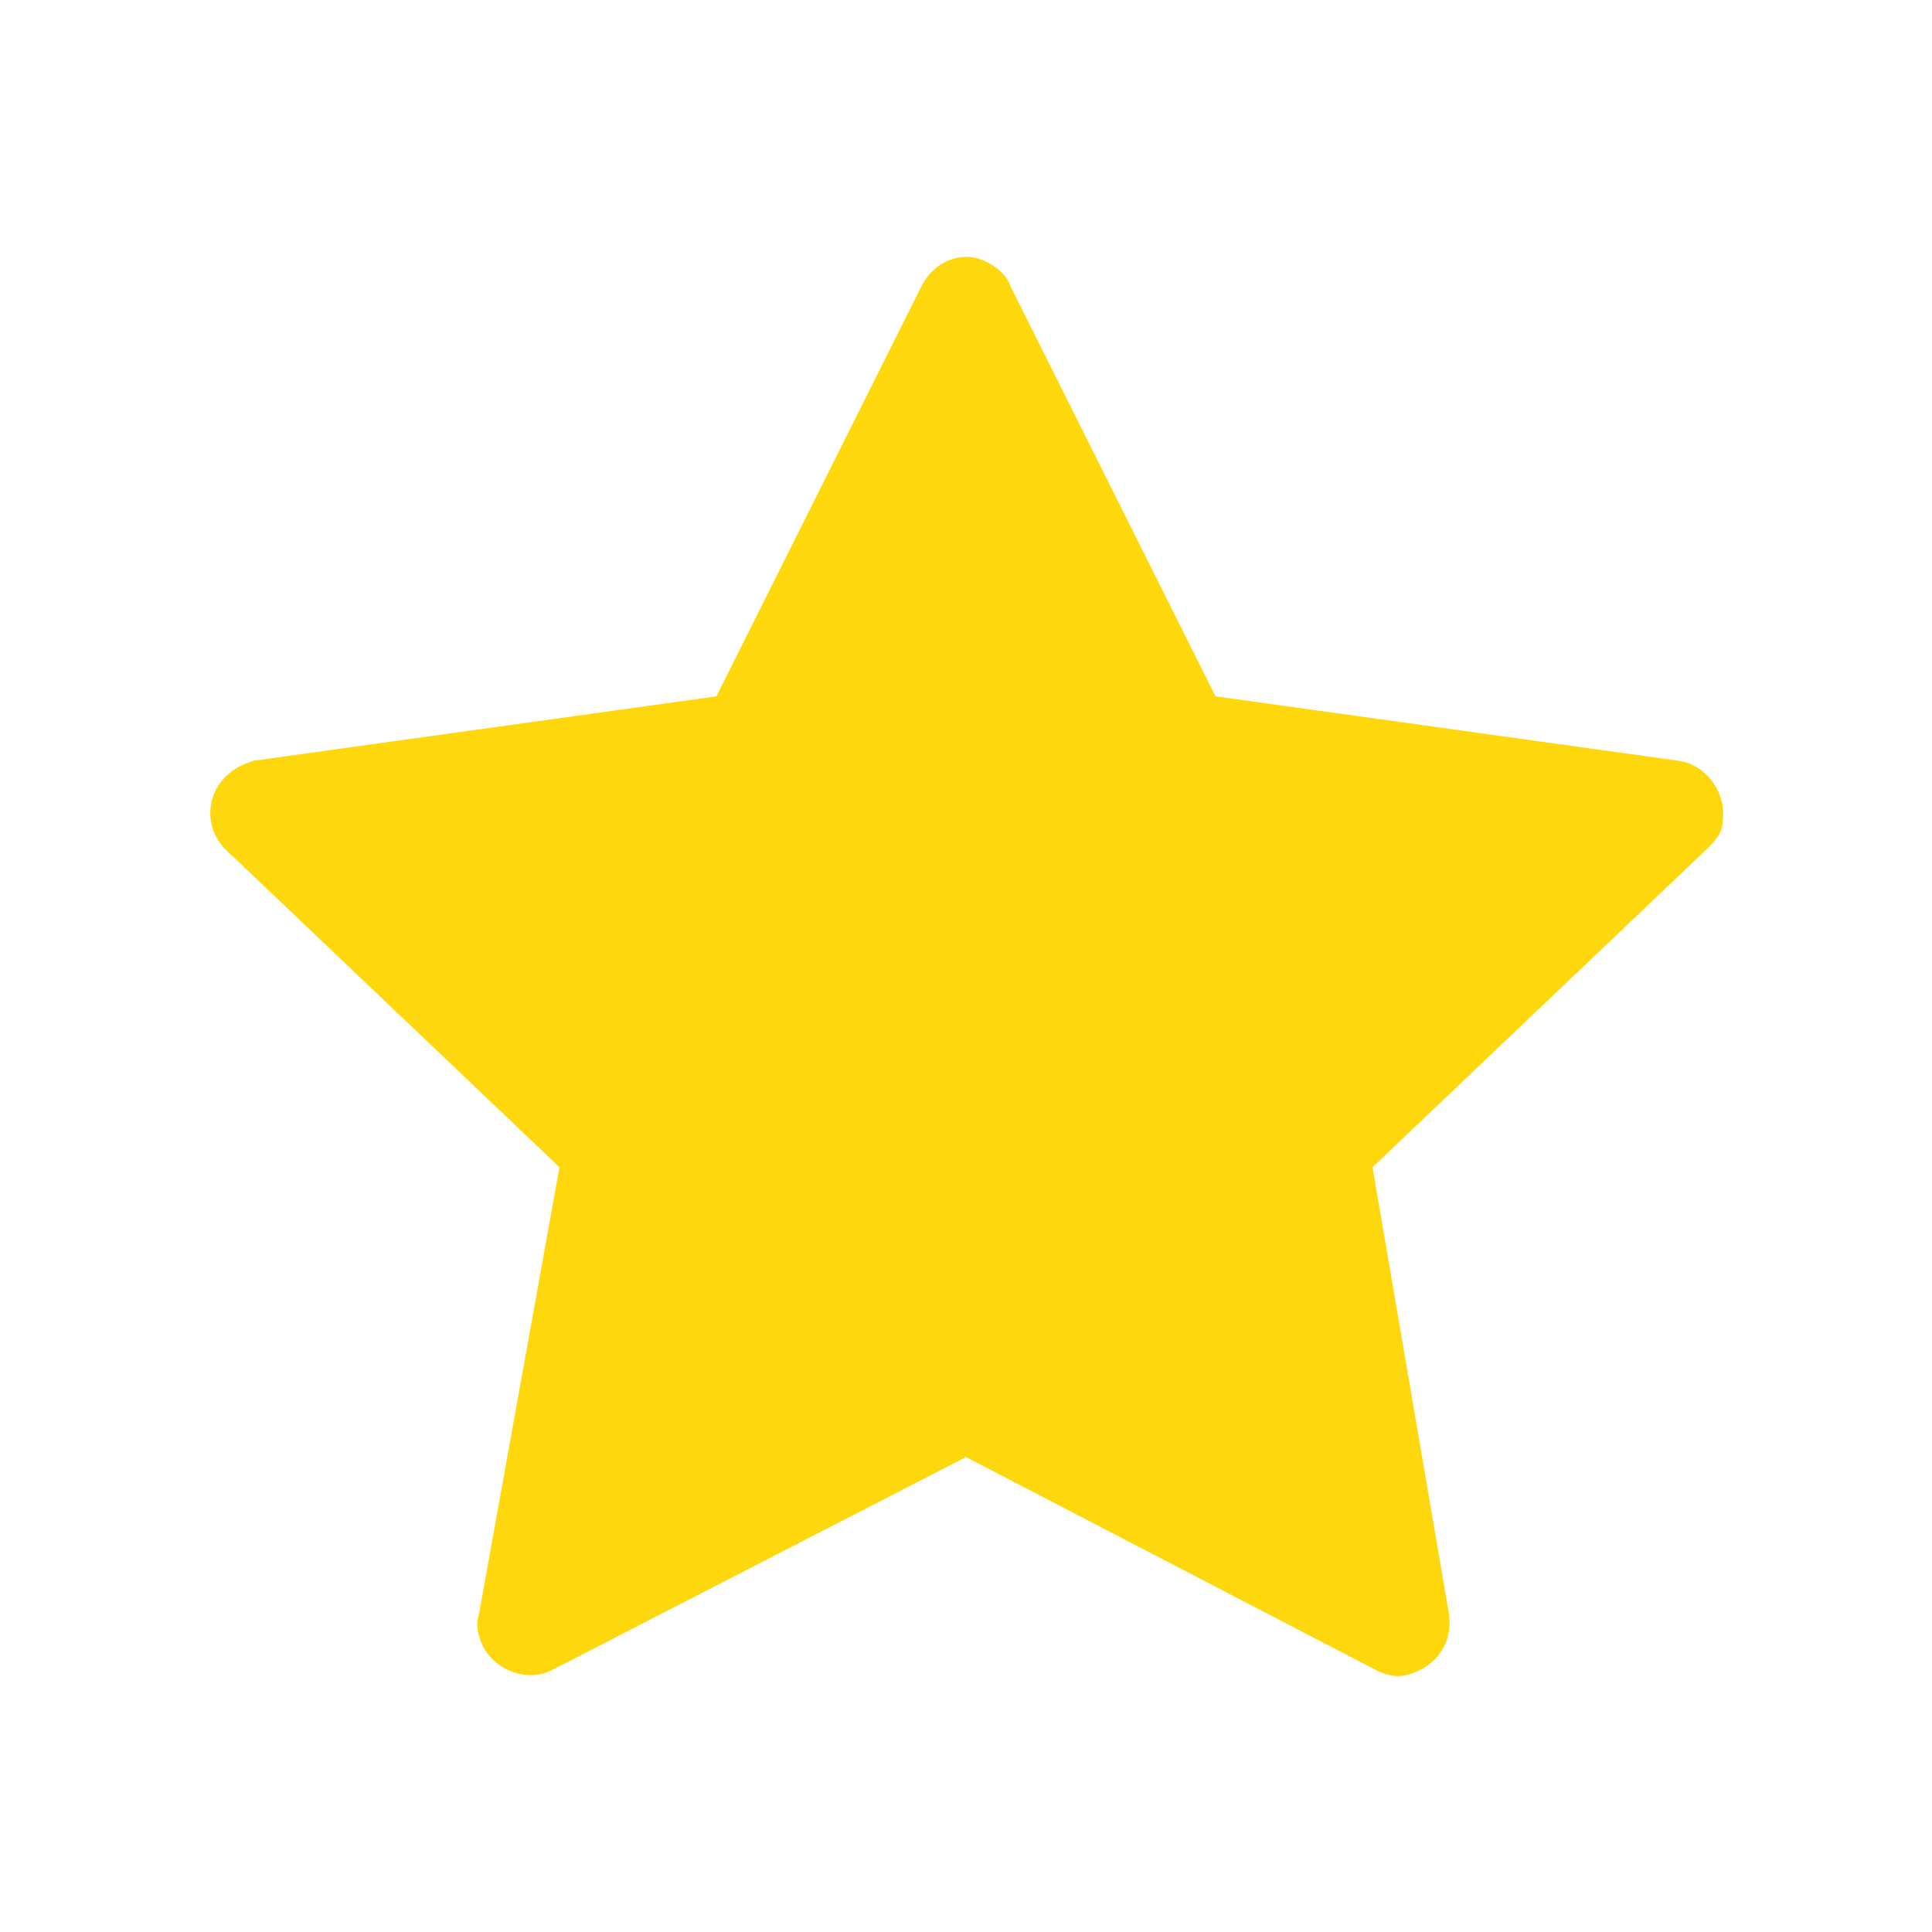
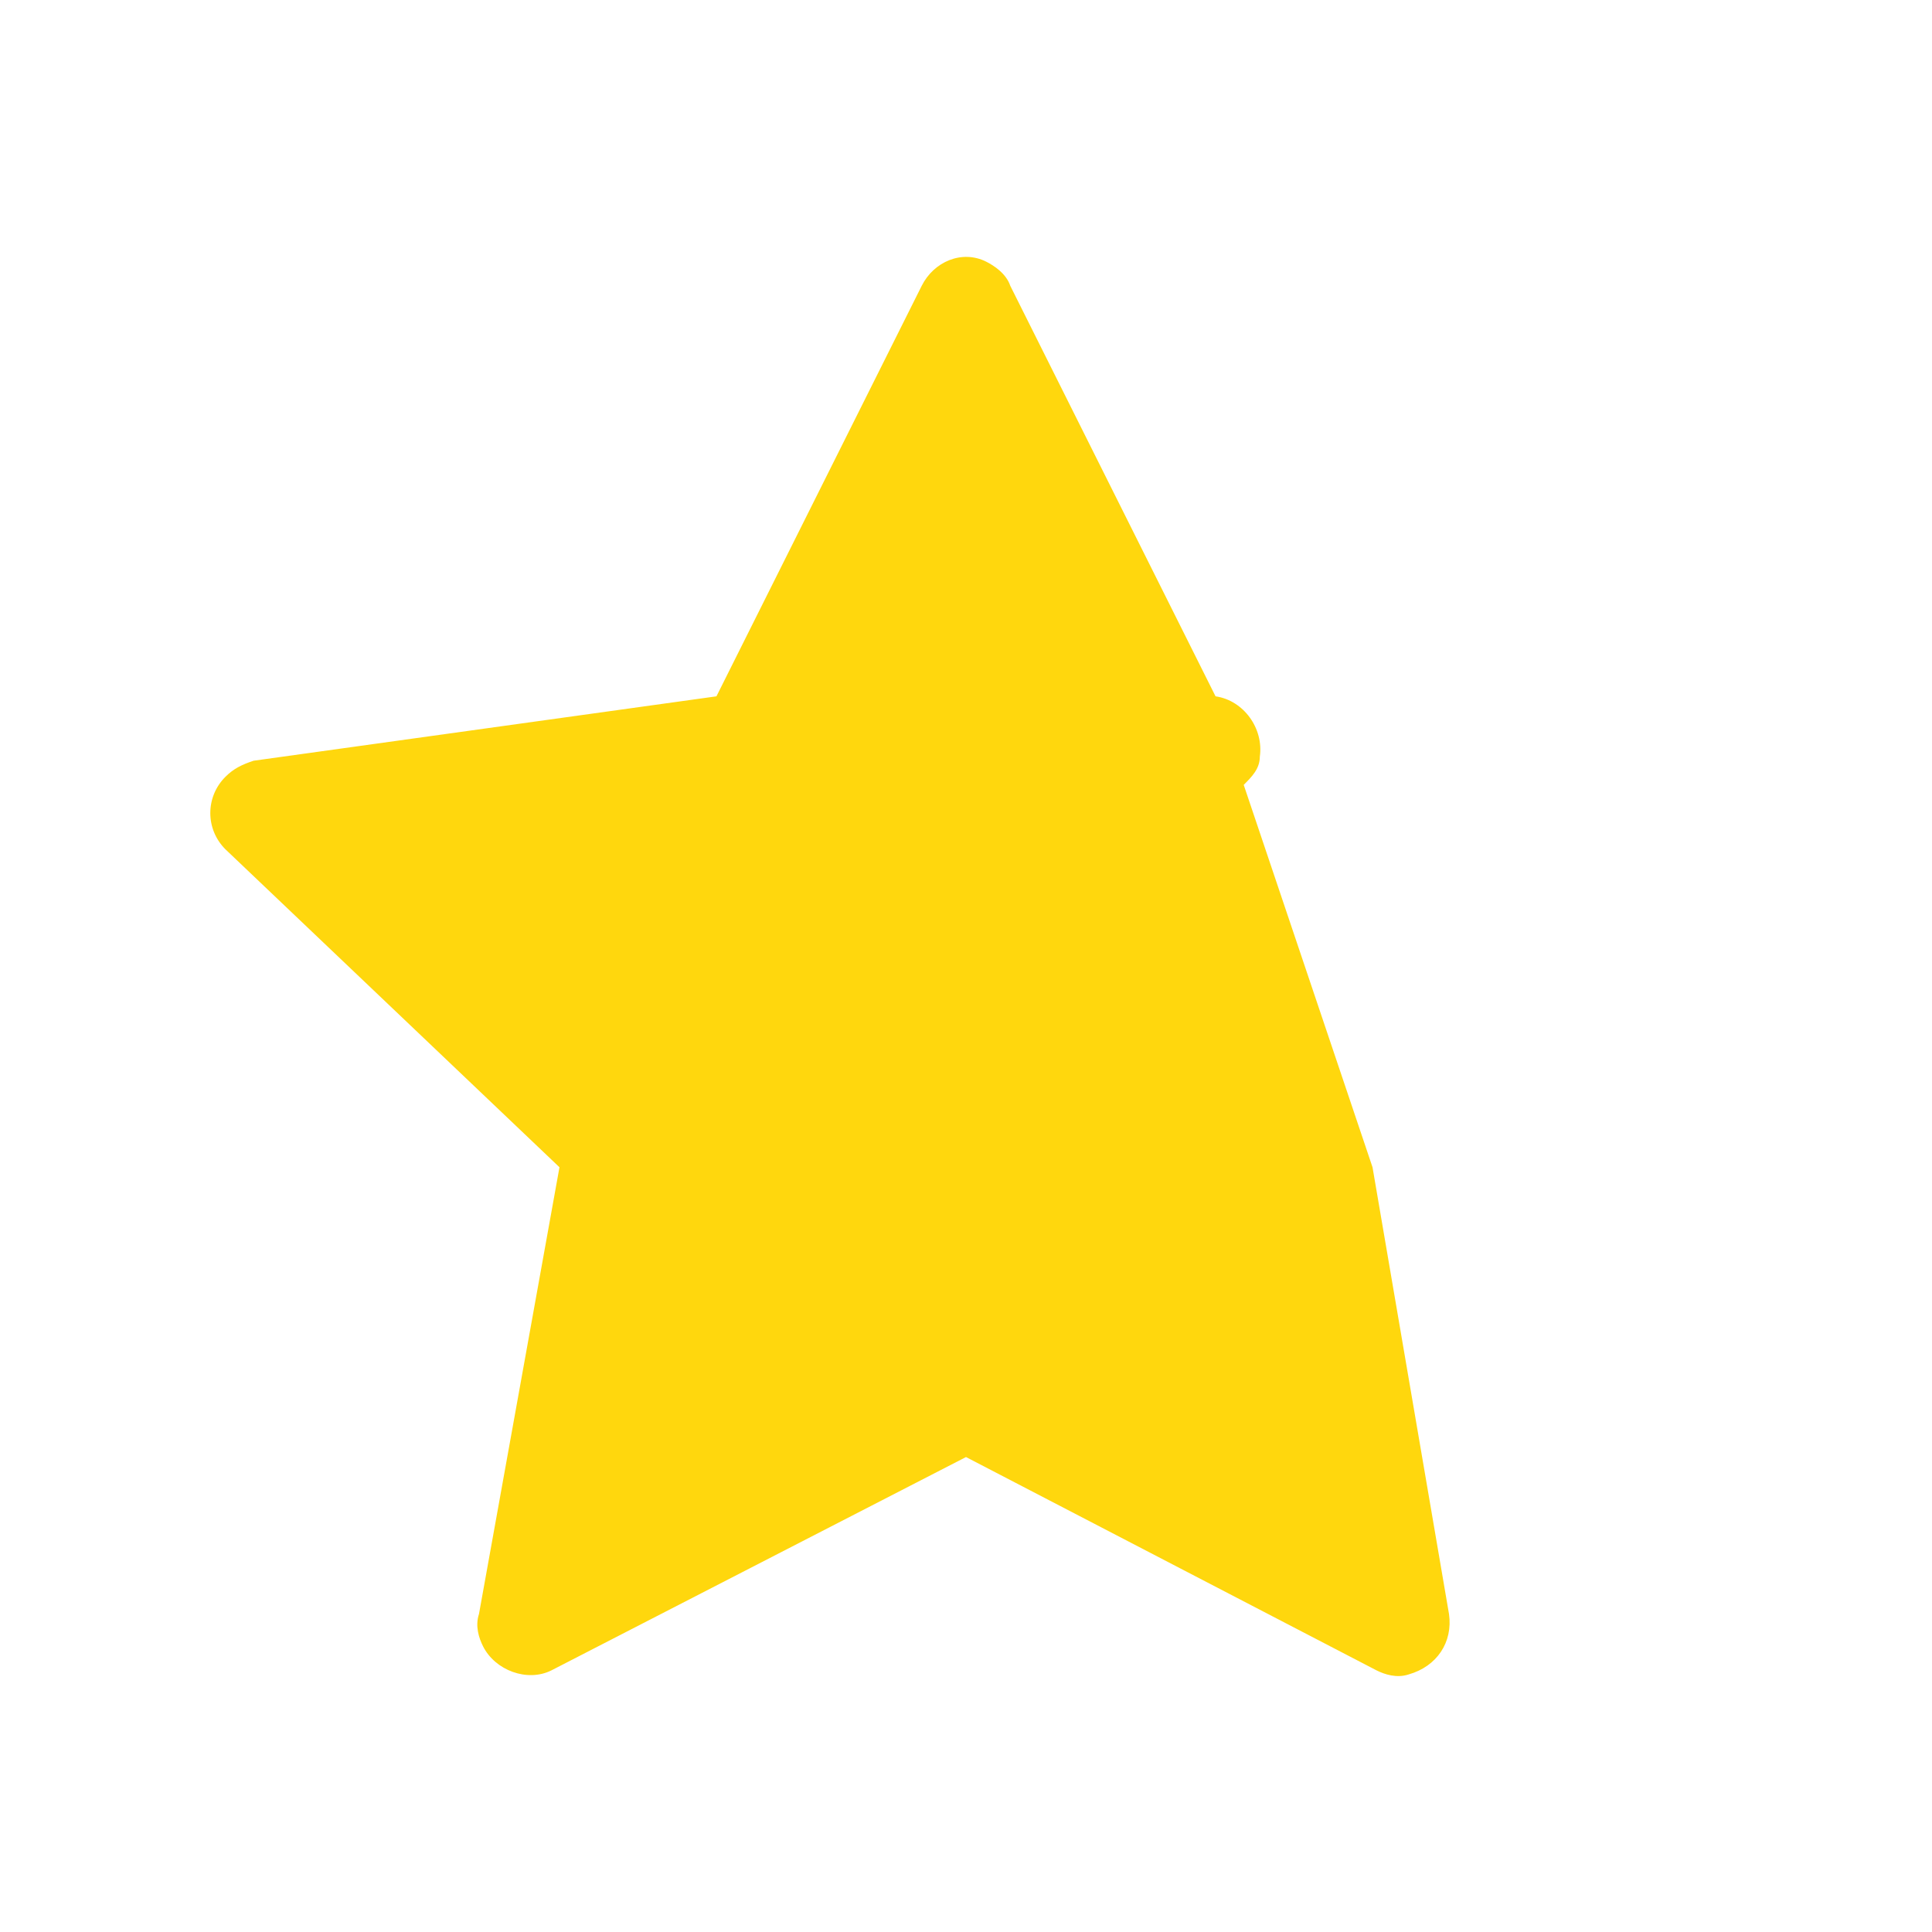
<svg xmlns="http://www.w3.org/2000/svg" version="1.1" id="Layer_1" x="0px" y="0px" viewBox="0 0 48 48" style="enable-background:new 0 0 48 48;" xml:space="preserve">
  <style type="text/css">
	.st0{fill:#FFD70D;}
	.st1{fill:#2398FF;}
	.st2{fill:#F5A463;}
	.st3{fill:#F5F5ED;}
	.st4{fill:#FFEEB8;}
	.st5{fill:#085CA5;}
	.st6{fill:#EFEFEF;}
	.st7{fill:#E0E0E0;}
	.st8{fill:#FA5A3A;}
	.st9{fill:#C6C6C6;}
	.st10{fill:#EA3C1F;}
	.st11{fill:#D8250E;}
	.st12{fill:#19AABF;}
	.st13{fill:#40C8D3;}
	.st14{fill:#D1D6DA;}
	.st15{fill:#01C009;}
	.st16{fill:#2656F6;}
</style>
-   <path id="star-fill" class="st0" d="M13.7,41.5c-0.6,0.3-1.4,0-1.7-0.6c-0.1-0.2-0.2-0.5-0.1-0.8L13.9,29l-8.3-7.9  c-0.5-0.5-0.5-1.3,0-1.8c0.2-0.2,0.4-0.3,0.7-0.4l11.5-1.6l5.1-10.2c0.3-0.6,1-0.9,1.6-0.6c0.2,0.1,0.5,0.3,0.6,0.6l5.1,10.2  l11.5,1.6c0.7,0.1,1.2,0.8,1.1,1.5c0,0.3-0.2,0.5-0.4,0.7L34.1,29l1.9,11.1c0.1,0.7-0.3,1.3-1,1.5c-0.3,0.1-0.6,0-0.8-0.1L24,36.2  L13.7,41.5L13.7,41.5z" />
+   <path id="star-fill" class="st0" d="M13.7,41.5c-0.6,0.3-1.4,0-1.7-0.6c-0.1-0.2-0.2-0.5-0.1-0.8L13.9,29l-8.3-7.9  c-0.5-0.5-0.5-1.3,0-1.8c0.2-0.2,0.4-0.3,0.7-0.4l11.5-1.6l5.1-10.2c0.3-0.6,1-0.9,1.6-0.6c0.2,0.1,0.5,0.3,0.6,0.6l5.1,10.2  c0.7,0.1,1.2,0.8,1.1,1.5c0,0.3-0.2,0.5-0.4,0.7L34.1,29l1.9,11.1c0.1,0.7-0.3,1.3-1,1.5c-0.3,0.1-0.6,0-0.8-0.1L24,36.2  L13.7,41.5L13.7,41.5z" />
</svg>